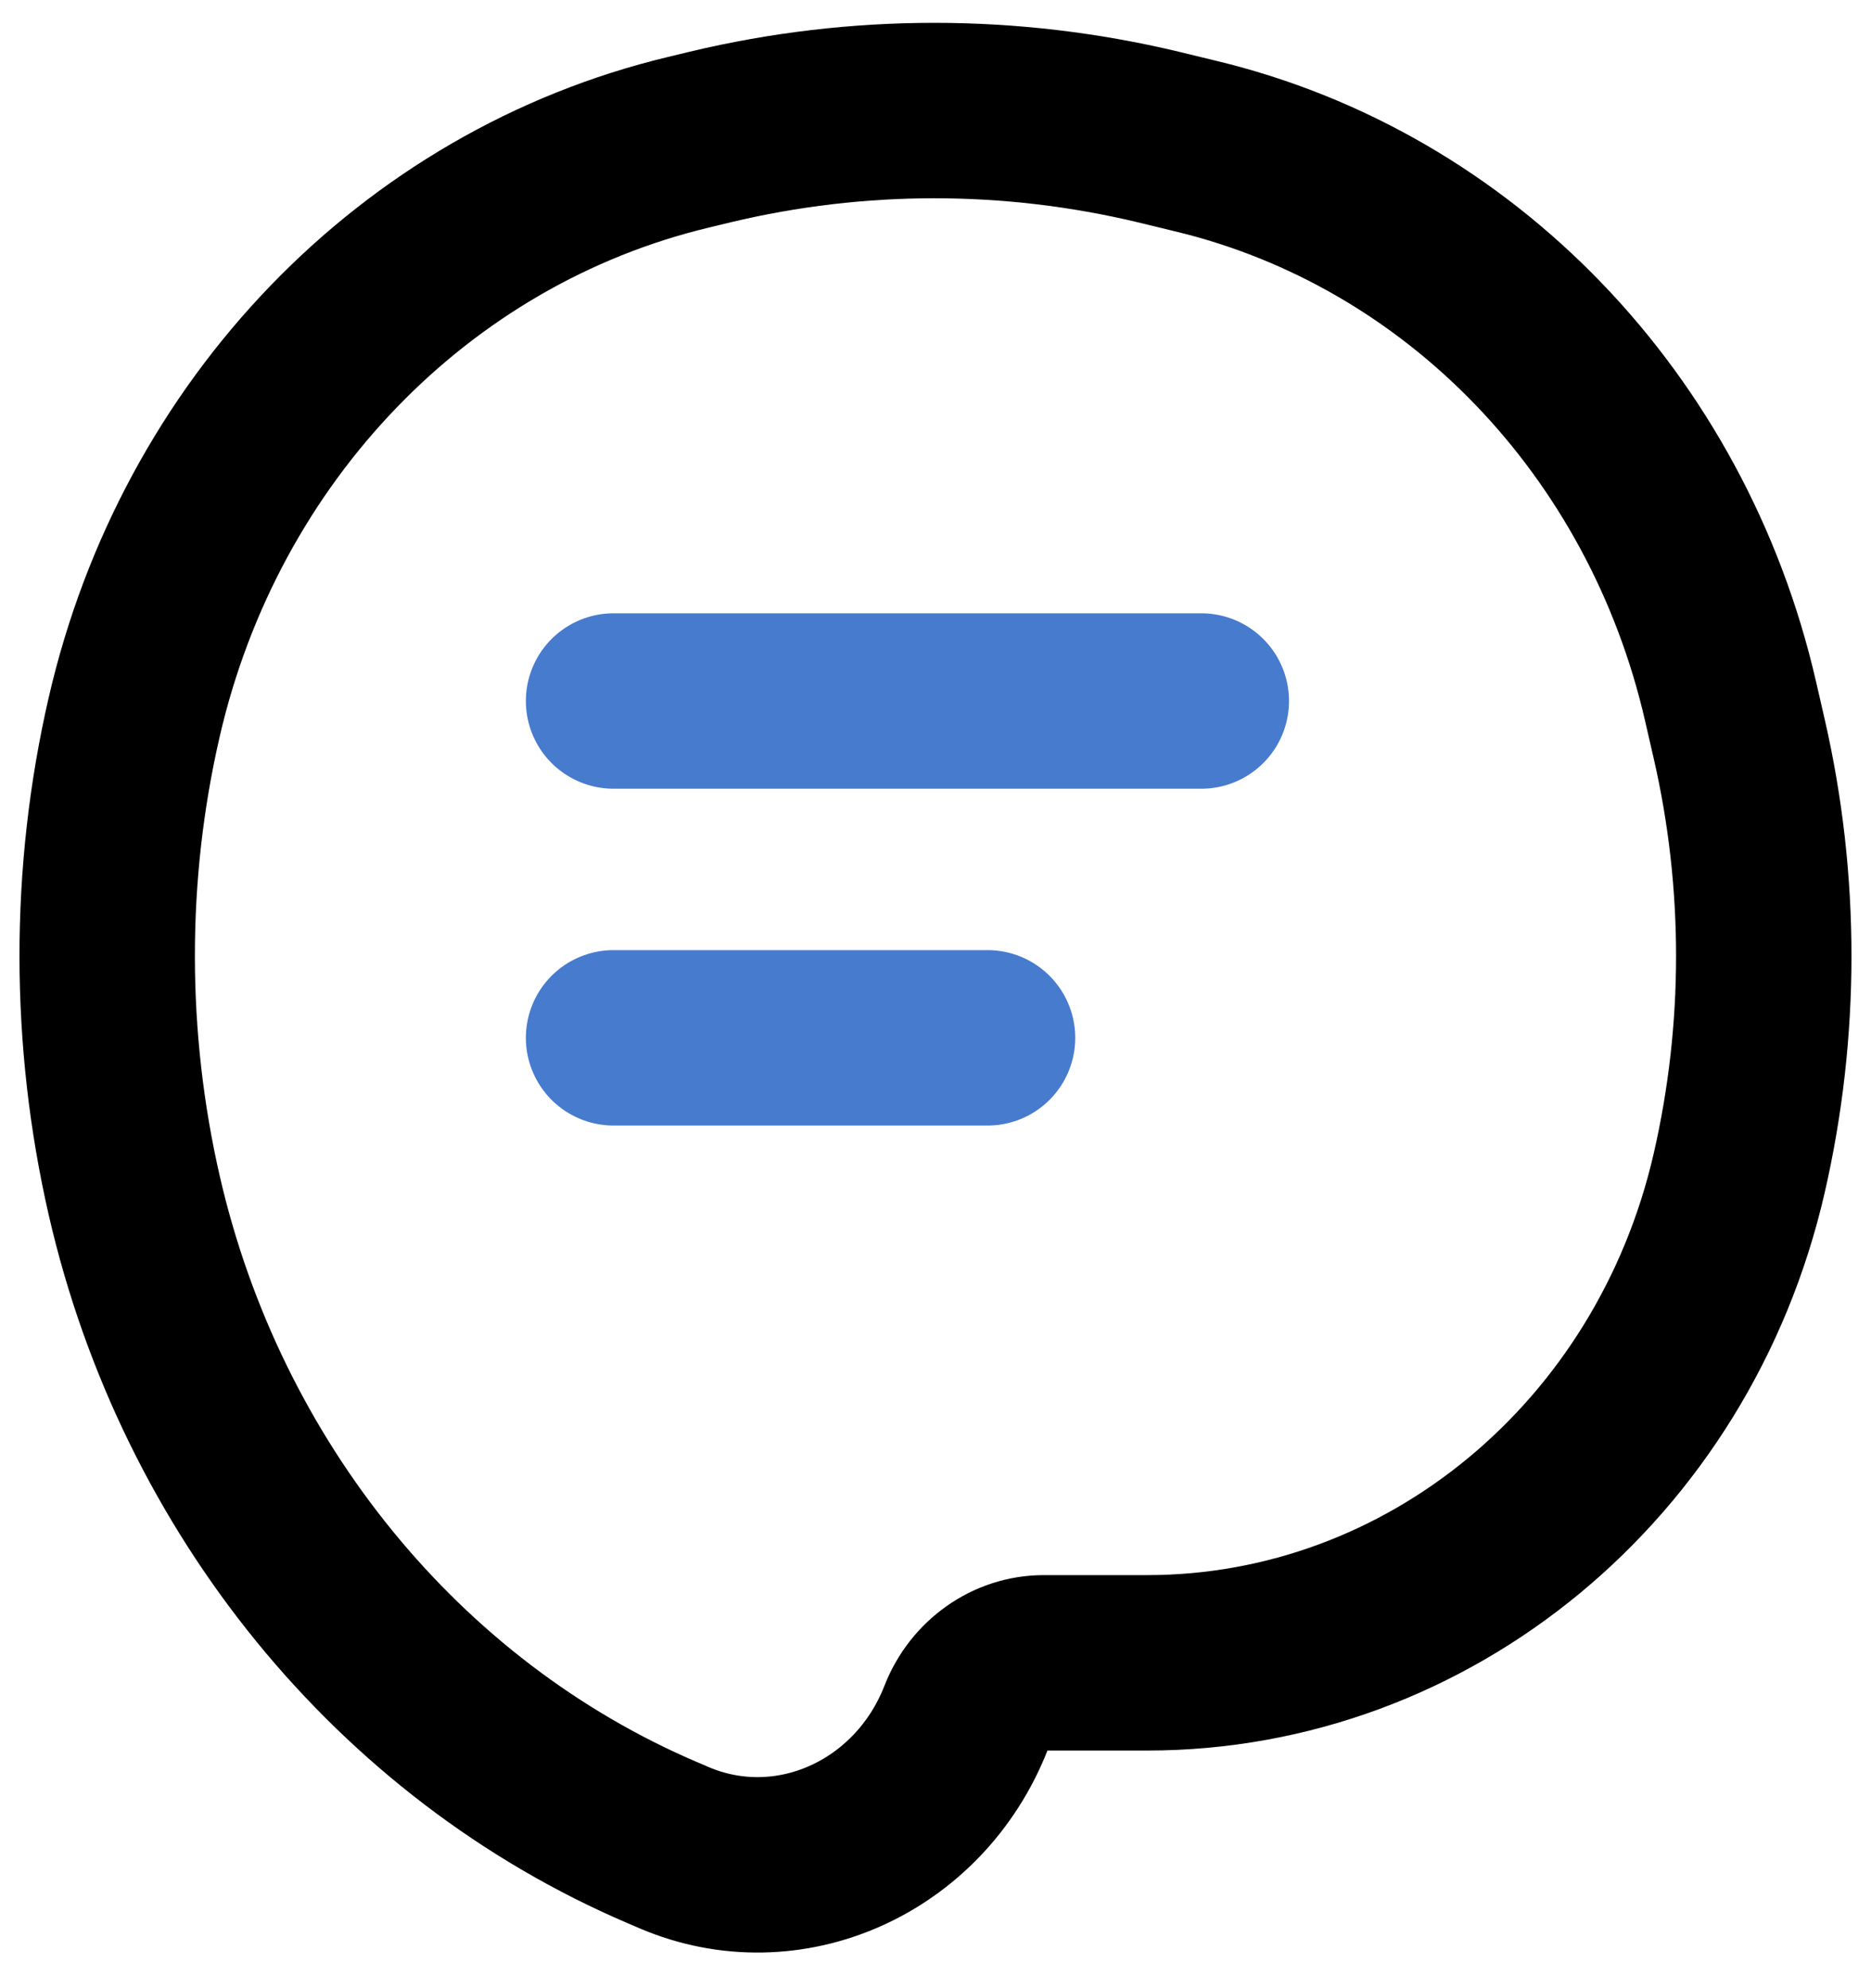
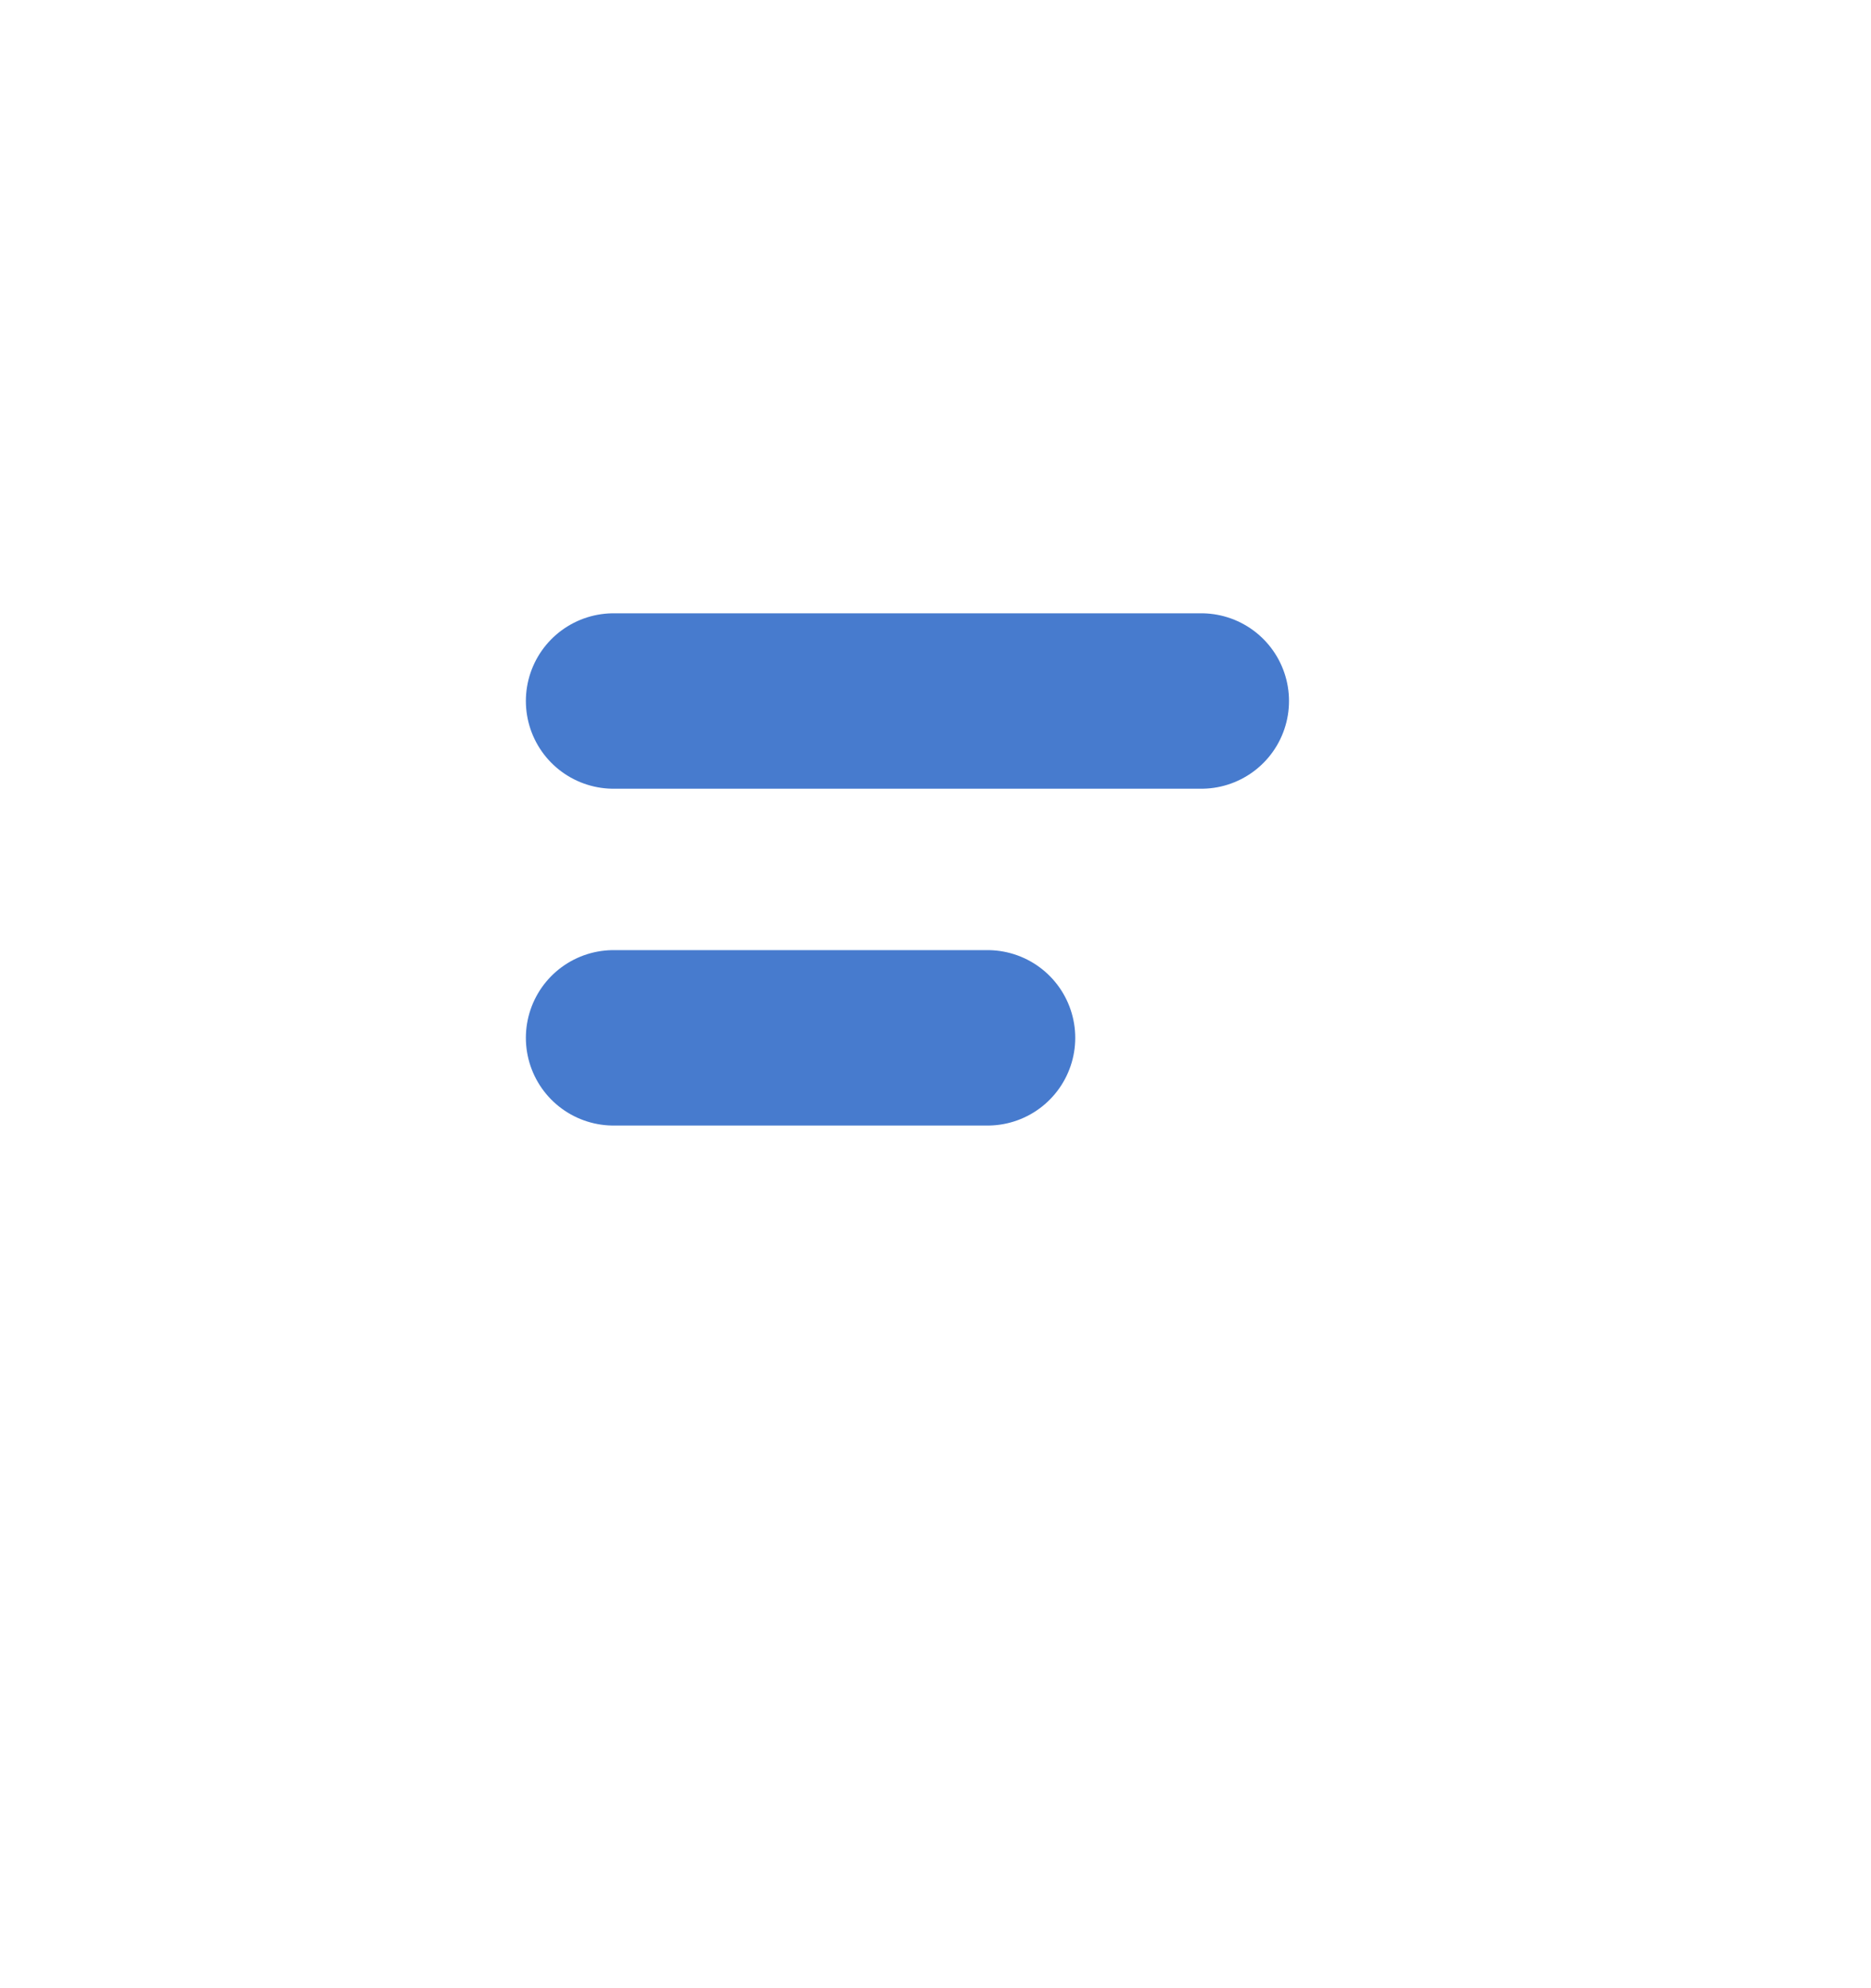
<svg xmlns="http://www.w3.org/2000/svg" width="16" height="17" viewBox="0 0 16 17" fill="none">
-   <path d="M1.147 6.134C1.71 3.682 3.547 1.776 5.889 1.216L6.075 1.171C7.335 0.87 8.643 0.87 9.903 1.171L10.22 1.248C12.481 1.789 14.255 3.628 14.799 5.996L14.873 6.318C15.153 7.538 15.153 8.81 14.873 10.03C14.309 12.487 12.216 14.218 9.81 14.218H8.926C8.635 14.218 8.372 14.405 8.262 14.687C7.861 15.713 6.741 16.216 5.763 15.798L5.665 15.756C3.406 14.79 1.722 12.717 1.149 10.227C0.841 8.886 0.838 7.475 1.147 6.134Z" stroke="currentColor" stroke-width="1.5" stroke-linecap="round" />
  <path d="M5.247 5.994H10.273M5.247 8.874H8.445" class="icon_main" stroke-width="1.5" stroke-linecap="round" style="stroke: #477BCE;" />
</svg>